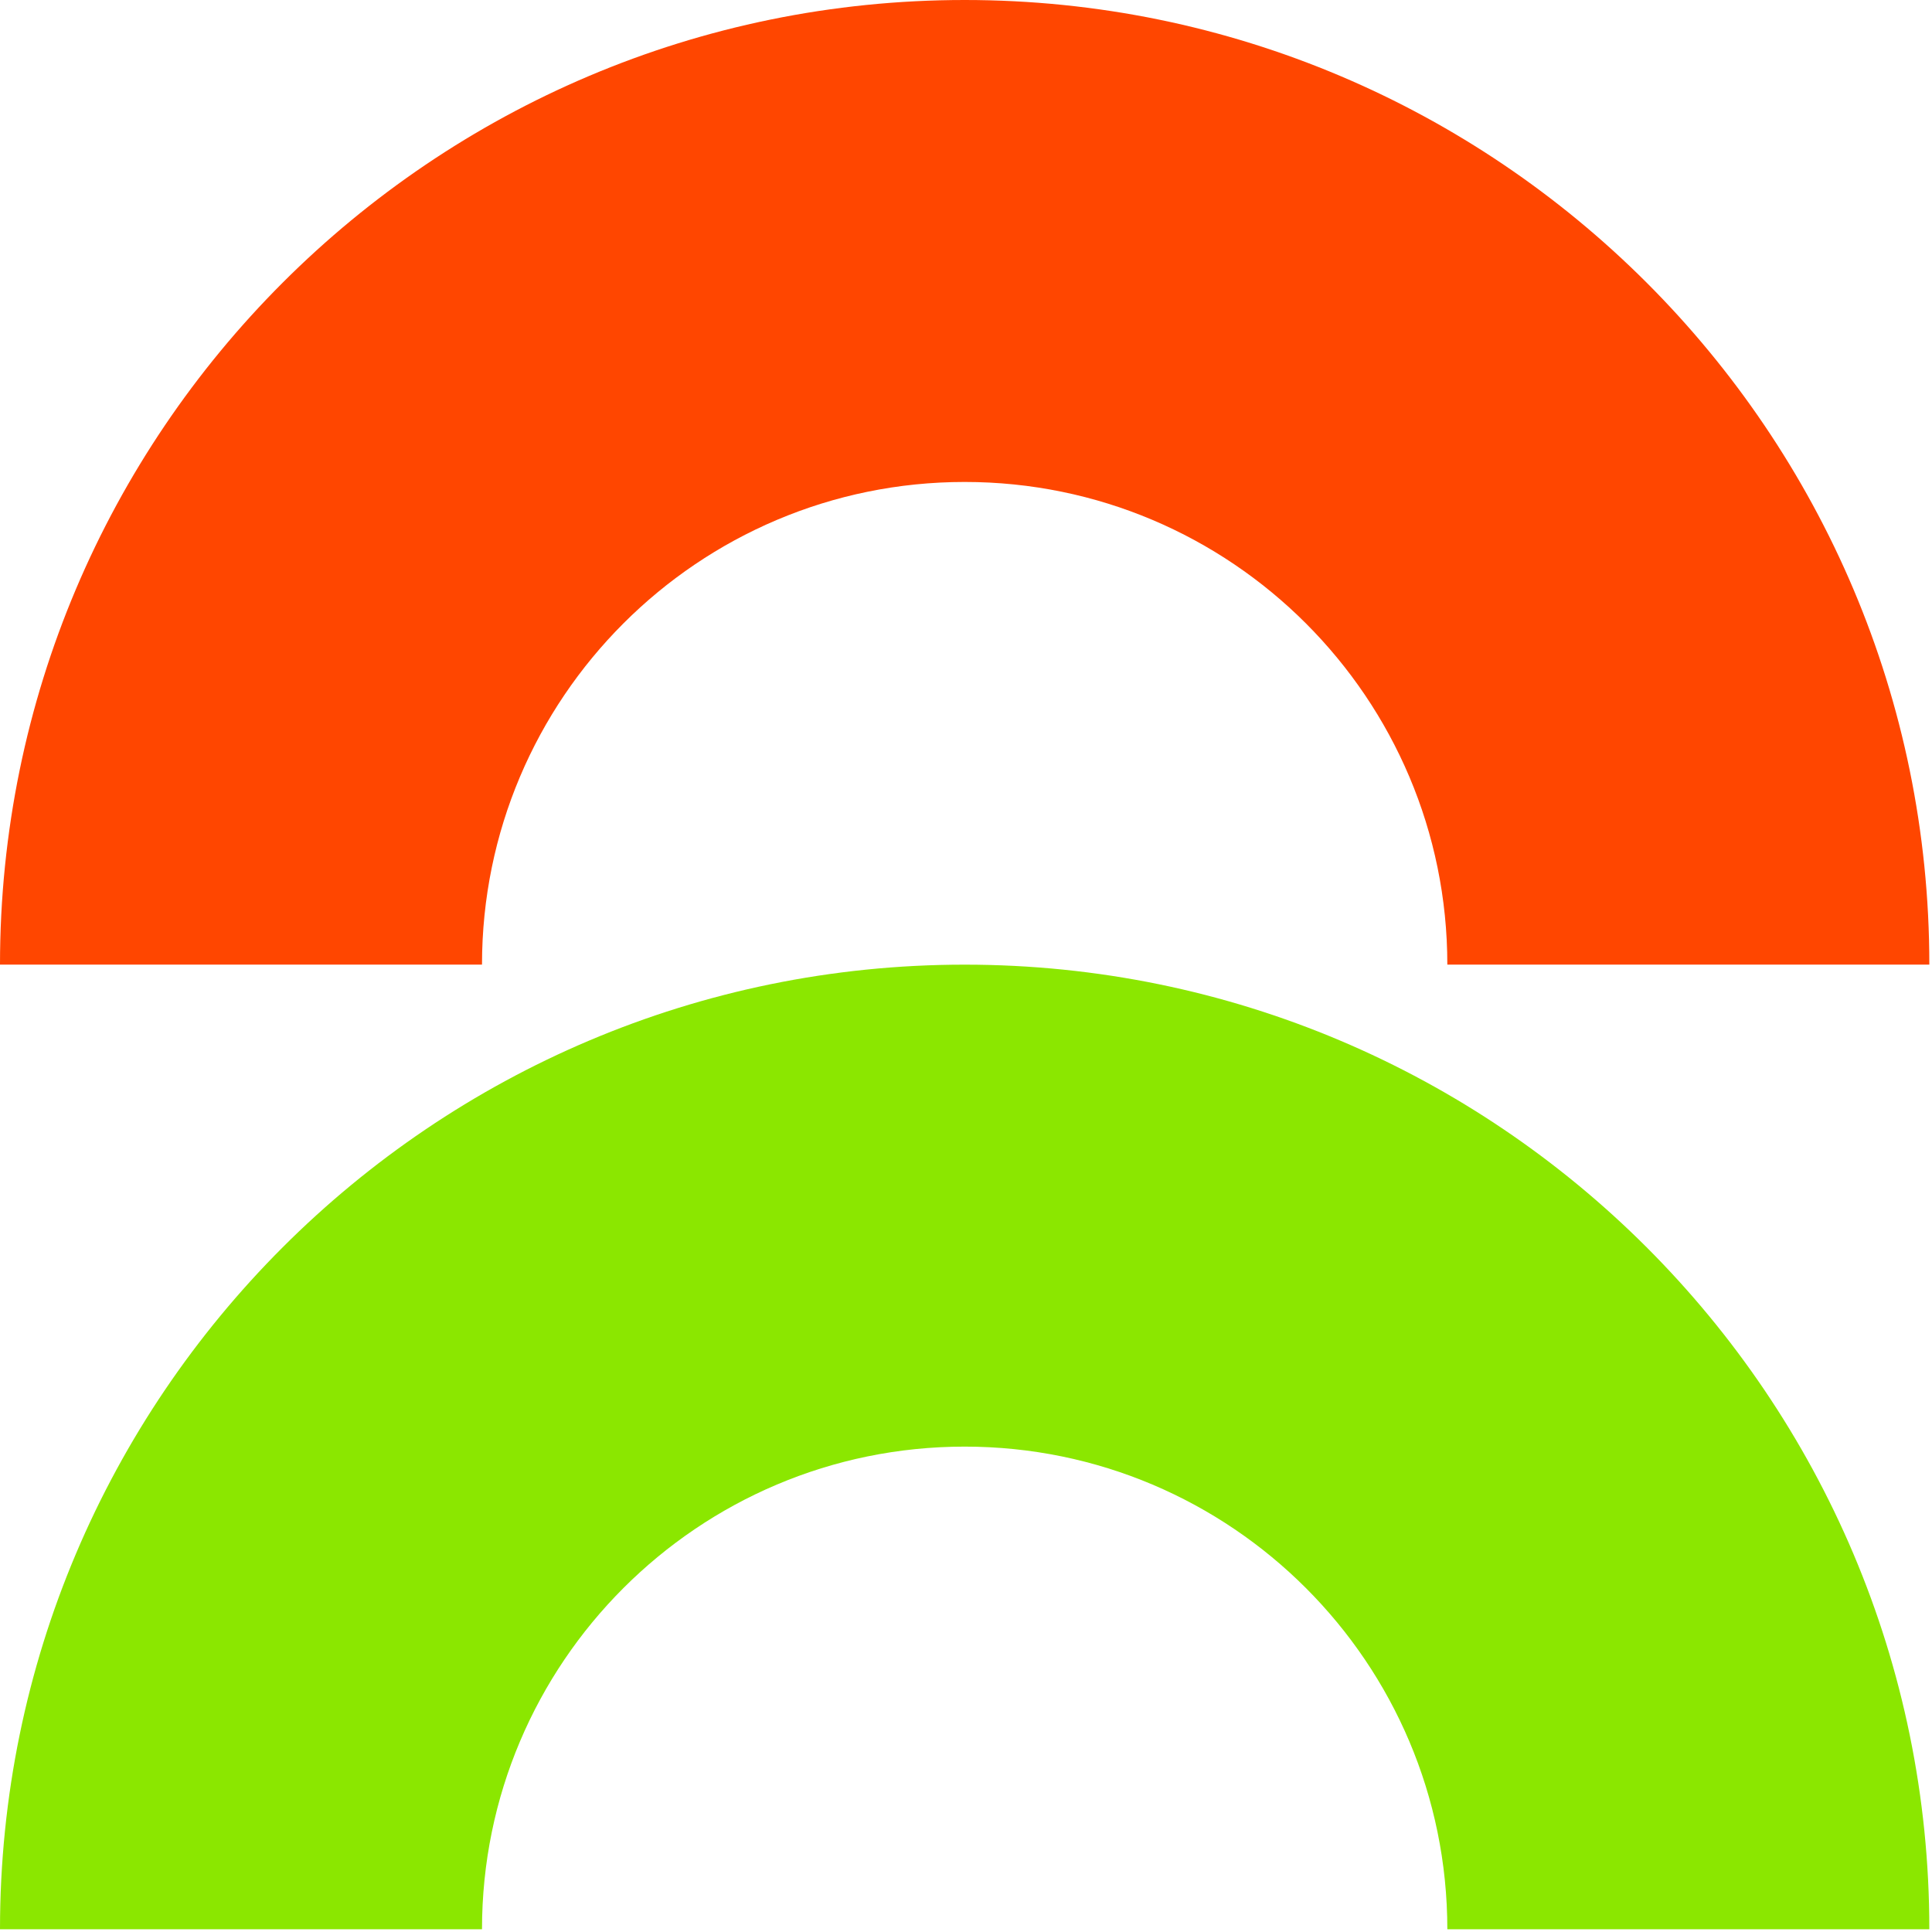
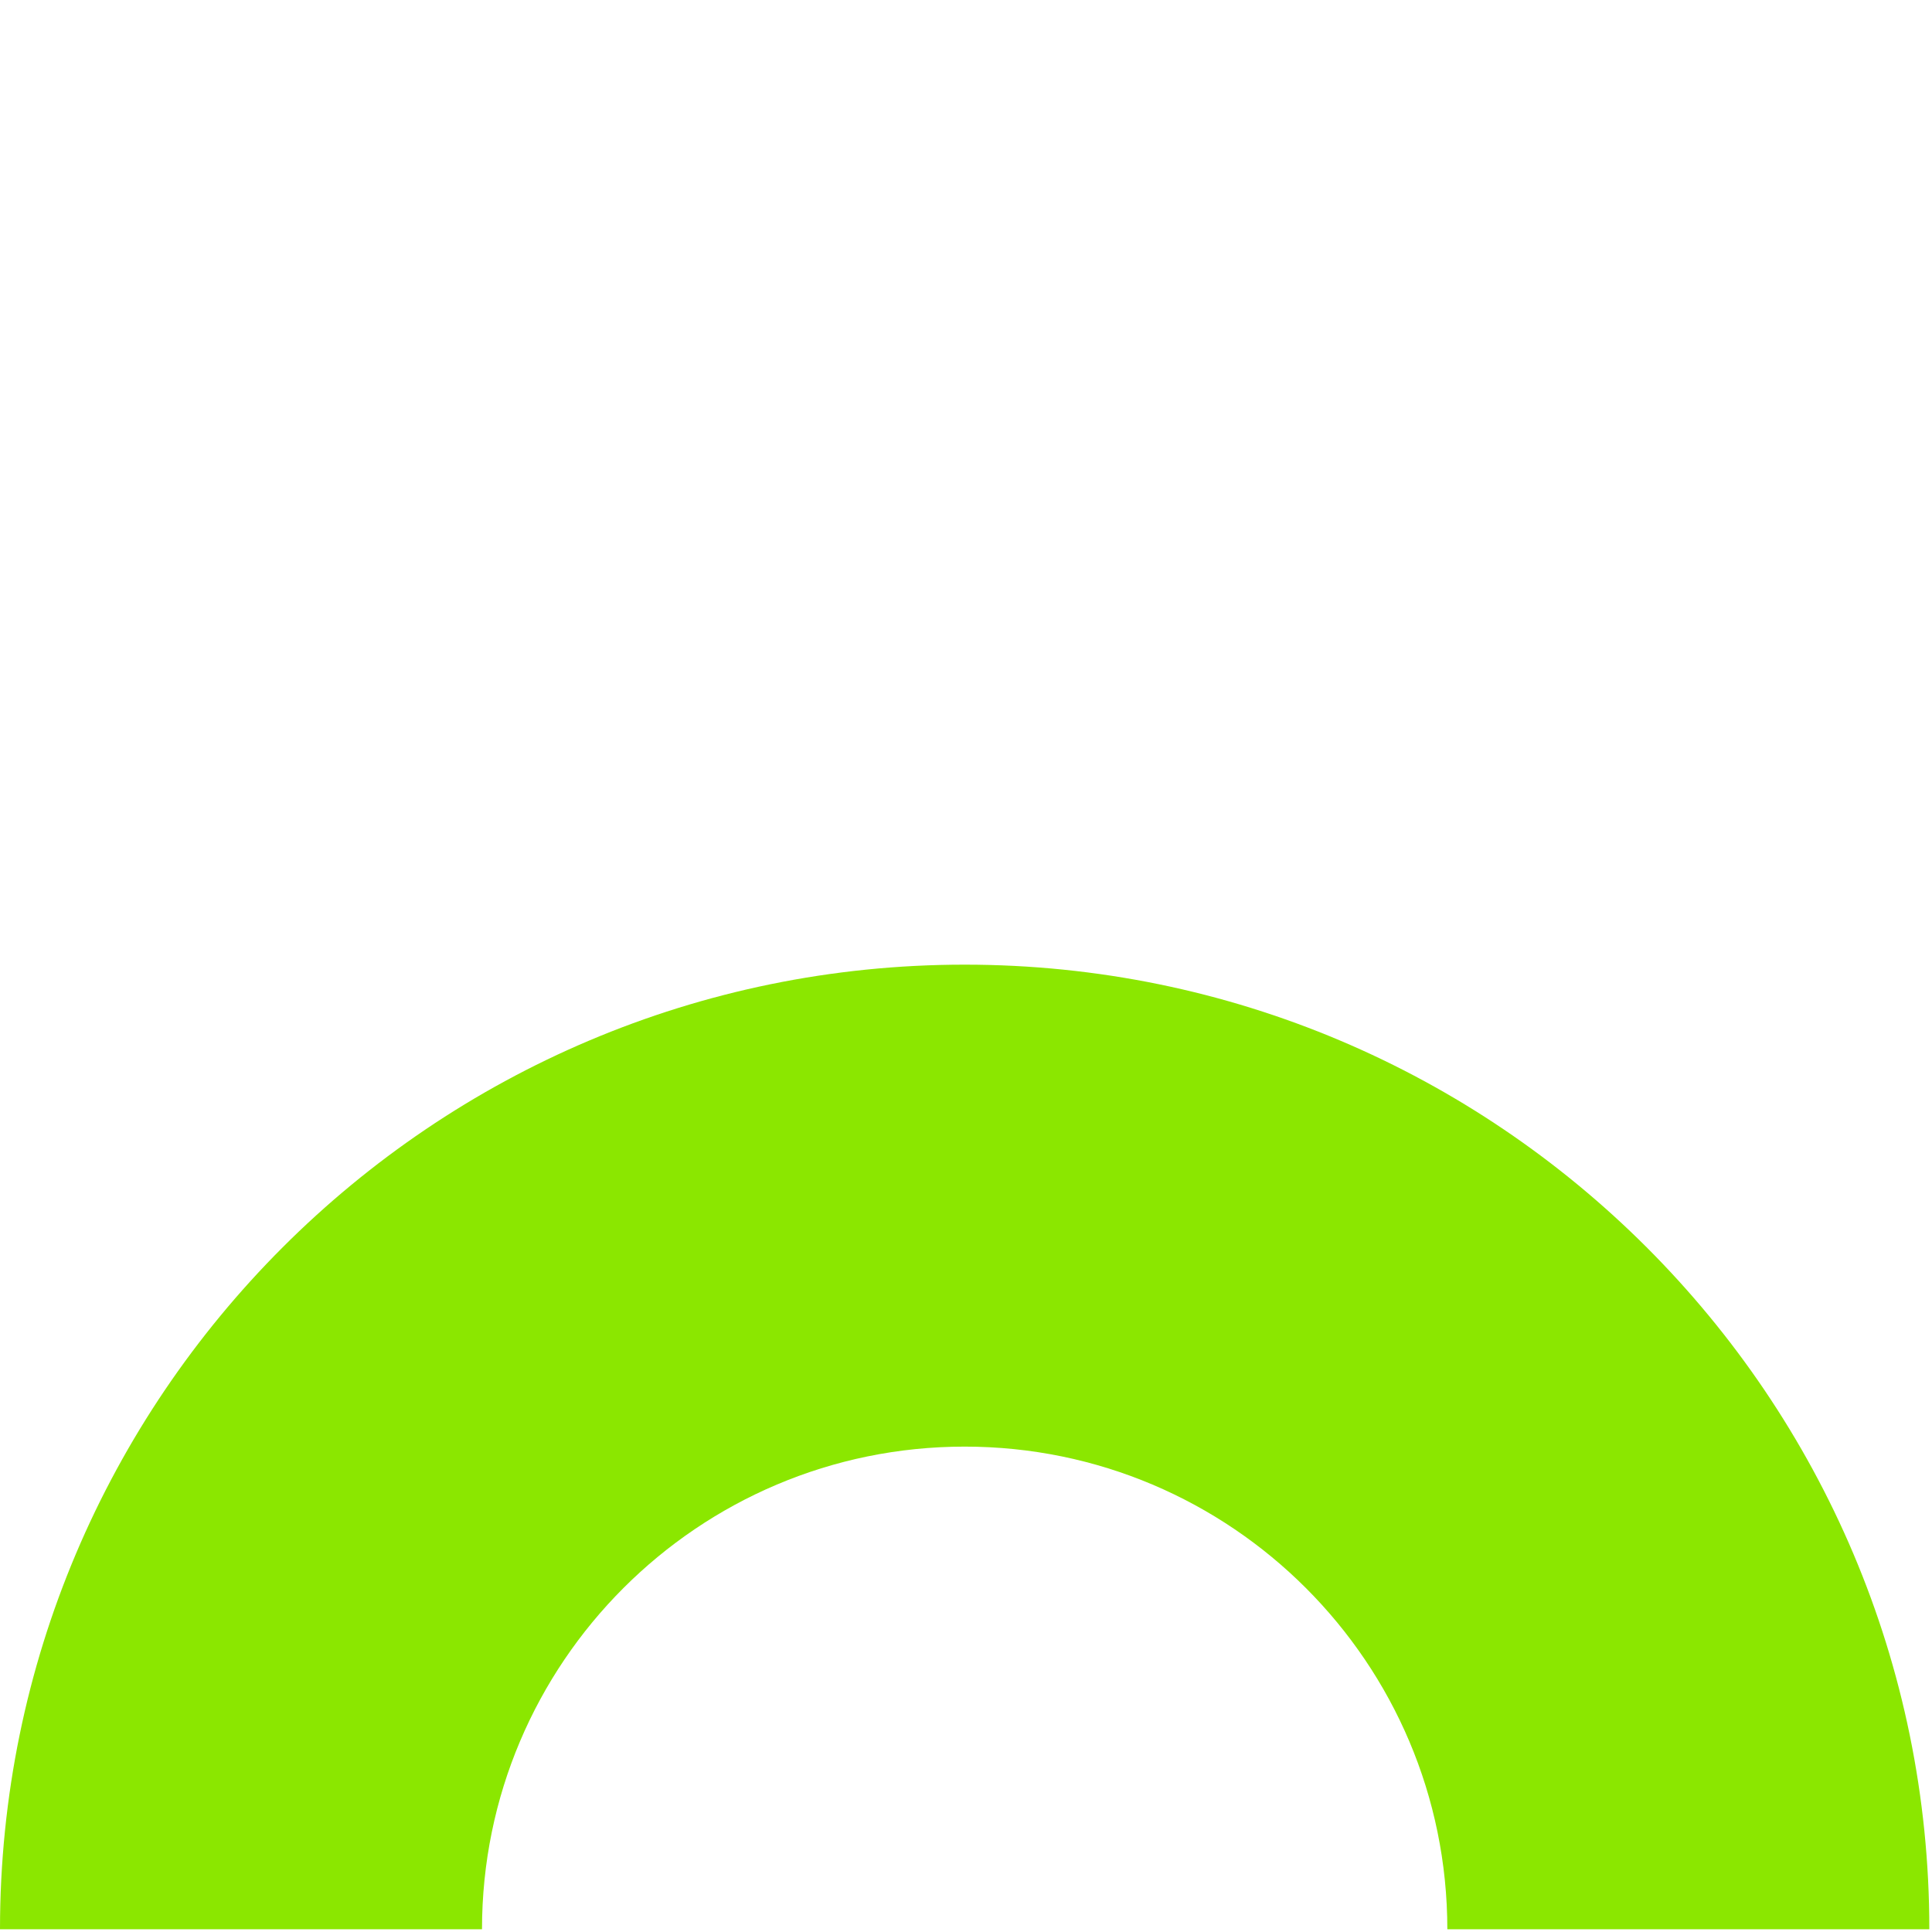
<svg xmlns="http://www.w3.org/2000/svg" width="100%" height="100%" viewBox="0 0 464 464" version="1.1" xml:space="preserve" style="fill-rule:evenodd;clip-rule:evenodd;stroke-linejoin:round;stroke-miterlimit:2;">
  <g transform="matrix(1,0,0,1,-1002.5,-2691.67)">
    <g>
-       <path d="M1118.26,2923.34L1002.5,2923.34C1002.5,2795.48 1106.31,2691.67 1234.18,2691.67C1362.05,2691.67 1465.86,2795.48 1465.86,2923.34L1350.1,2923.34C1350.1,2859.36 1298.16,2807.42 1234.18,2807.42C1170.2,2807.42 1118.26,2859.36 1118.26,2923.34Z" style="fill:rgb(255,70,0);" />
      <g transform="matrix(1,0,0,1,0,231.677)">
-         <path d="M1118.26,2923.34L1002.5,2923.34C1002.5,2795.48 1106.31,2691.67 1234.18,2691.67C1362.05,2691.67 1465.86,2795.48 1465.86,2923.34L1350.1,2923.34C1350.1,2859.36 1298.16,2807.42 1234.18,2807.42C1170.2,2807.42 1118.26,2859.36 1118.26,2923.34Z" style="fill:rgb(139,231,0);" />
+         <path d="M1118.26,2923.34L1002.5,2923.34C1002.5,2795.48 1106.31,2691.67 1234.18,2691.67C1362.05,2691.67 1465.86,2795.48 1465.86,2923.34L1350.1,2923.34C1350.1,2859.36 1298.16,2807.42 1234.18,2807.42C1170.2,2807.42 1118.26,2859.36 1118.26,2923.34" style="fill:rgb(139,231,0);" />
      </g>
    </g>
  </g>
</svg>